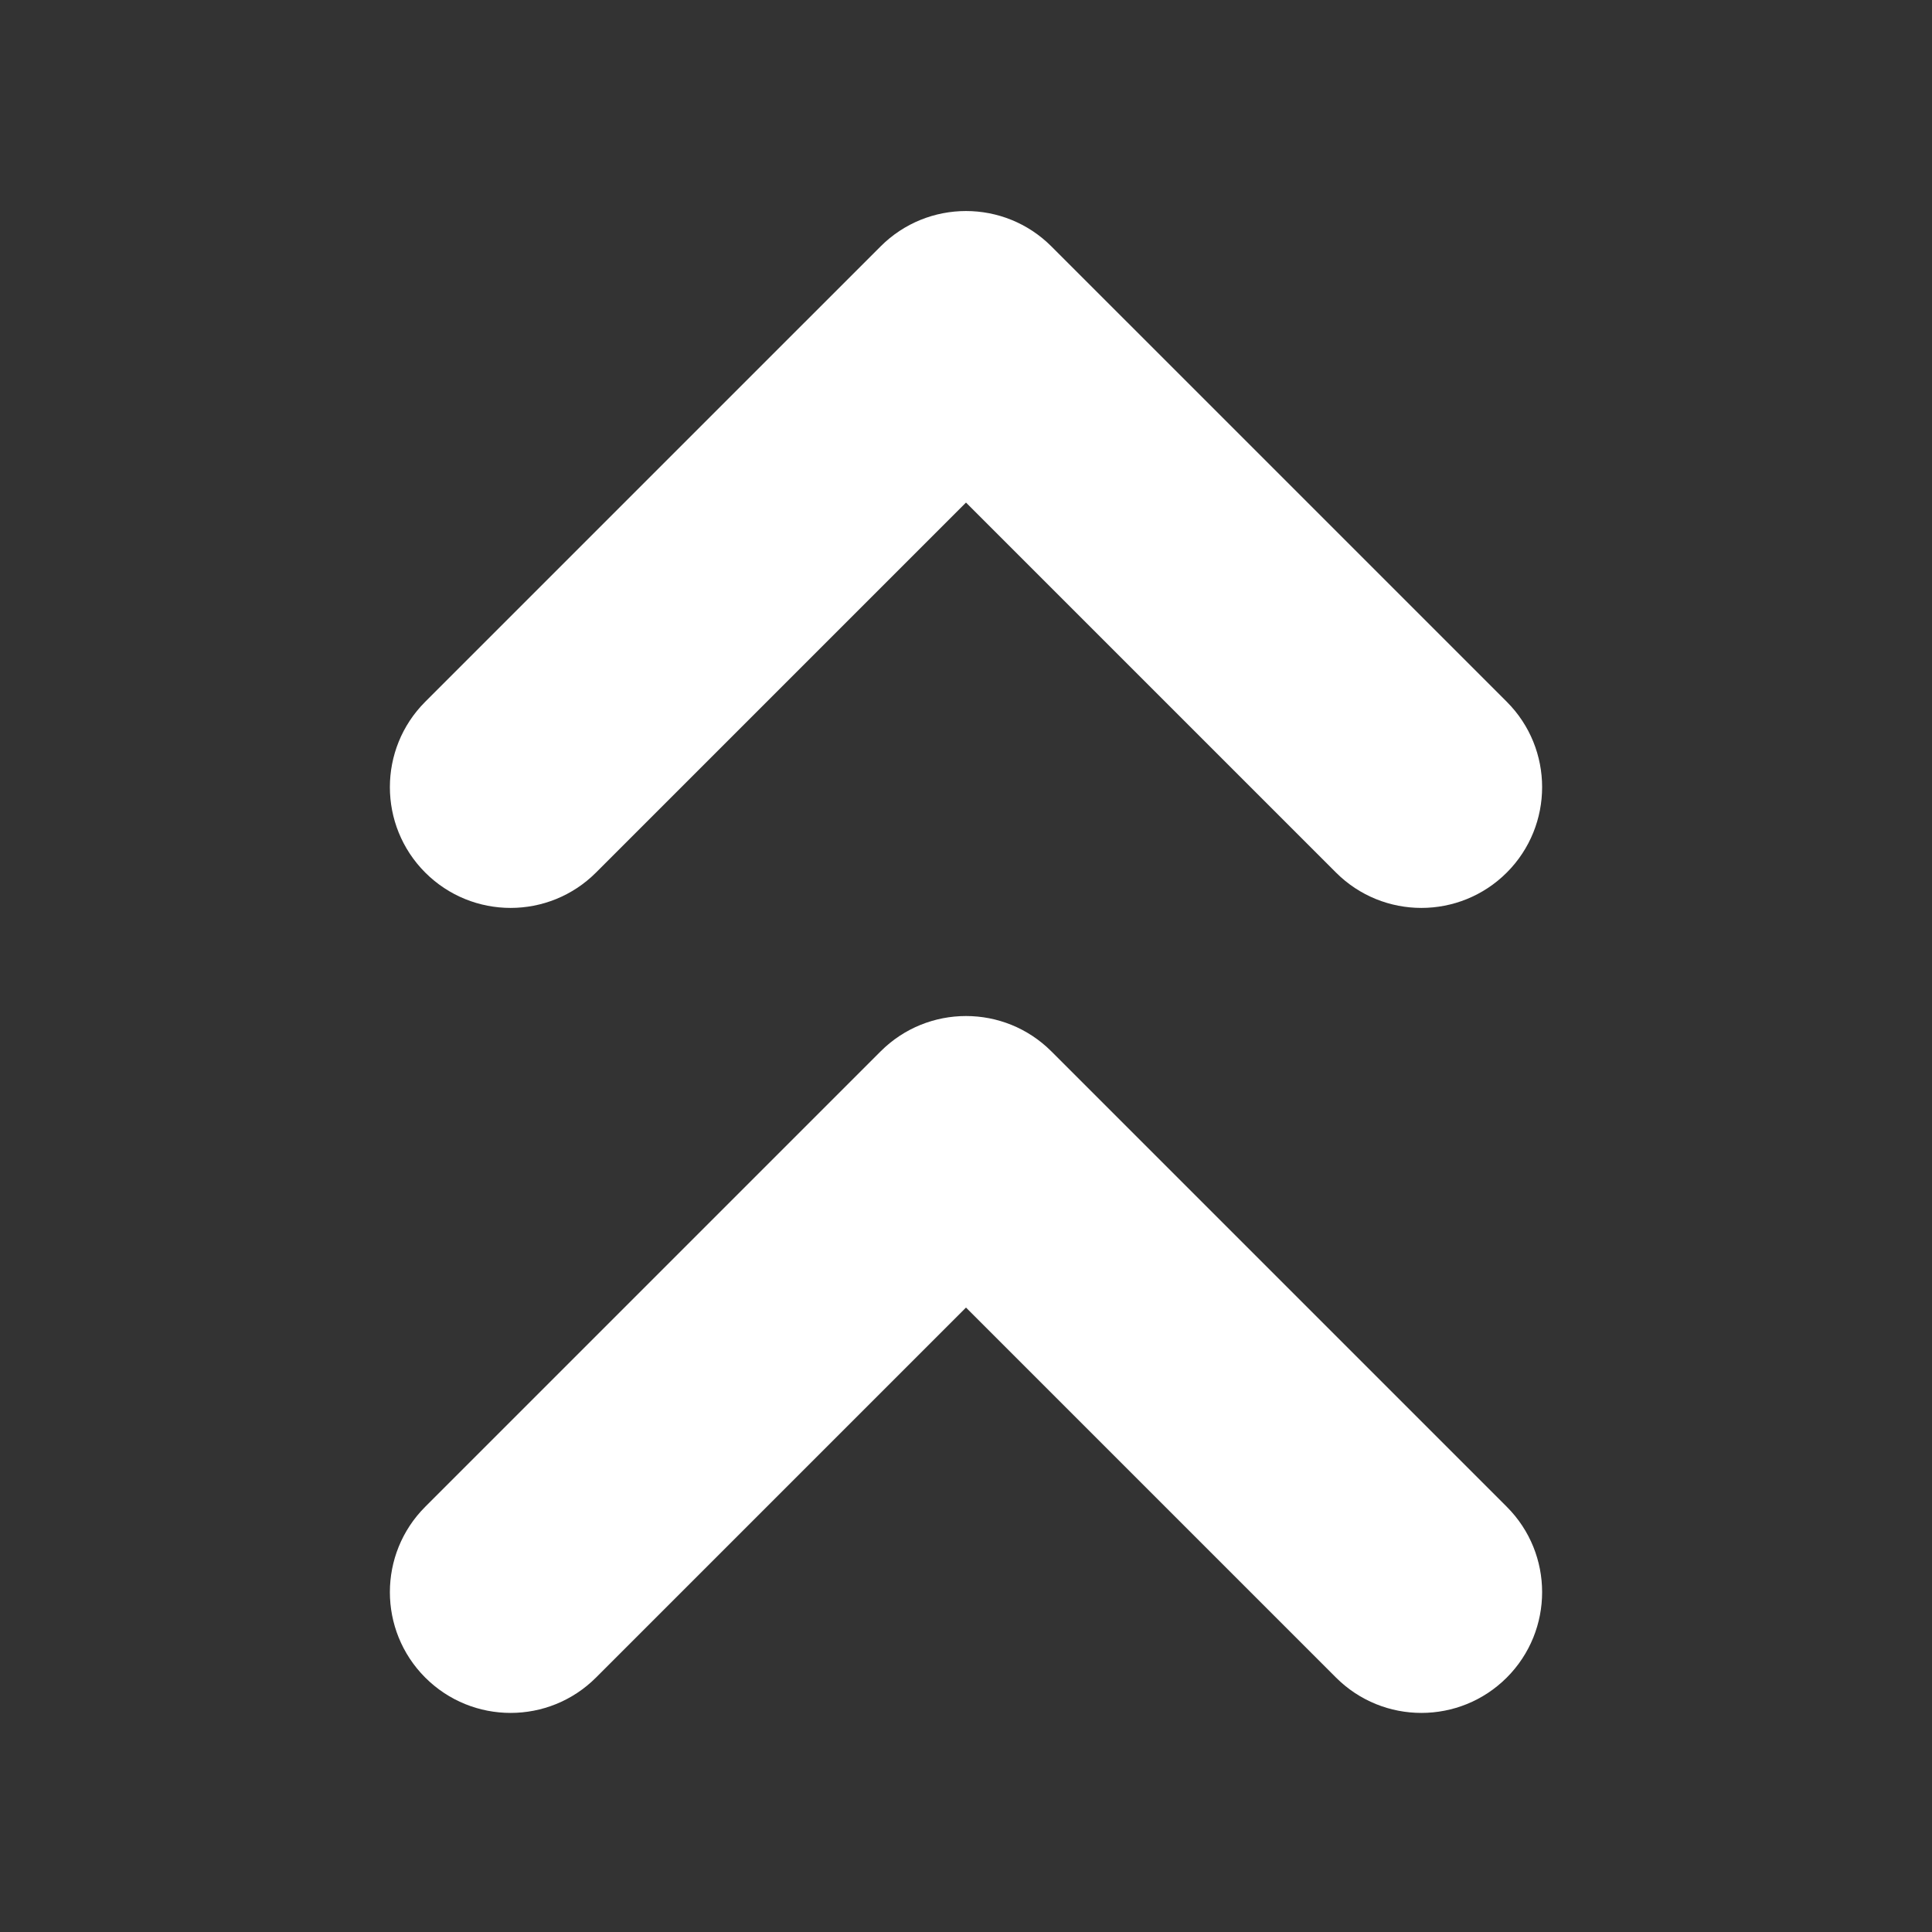
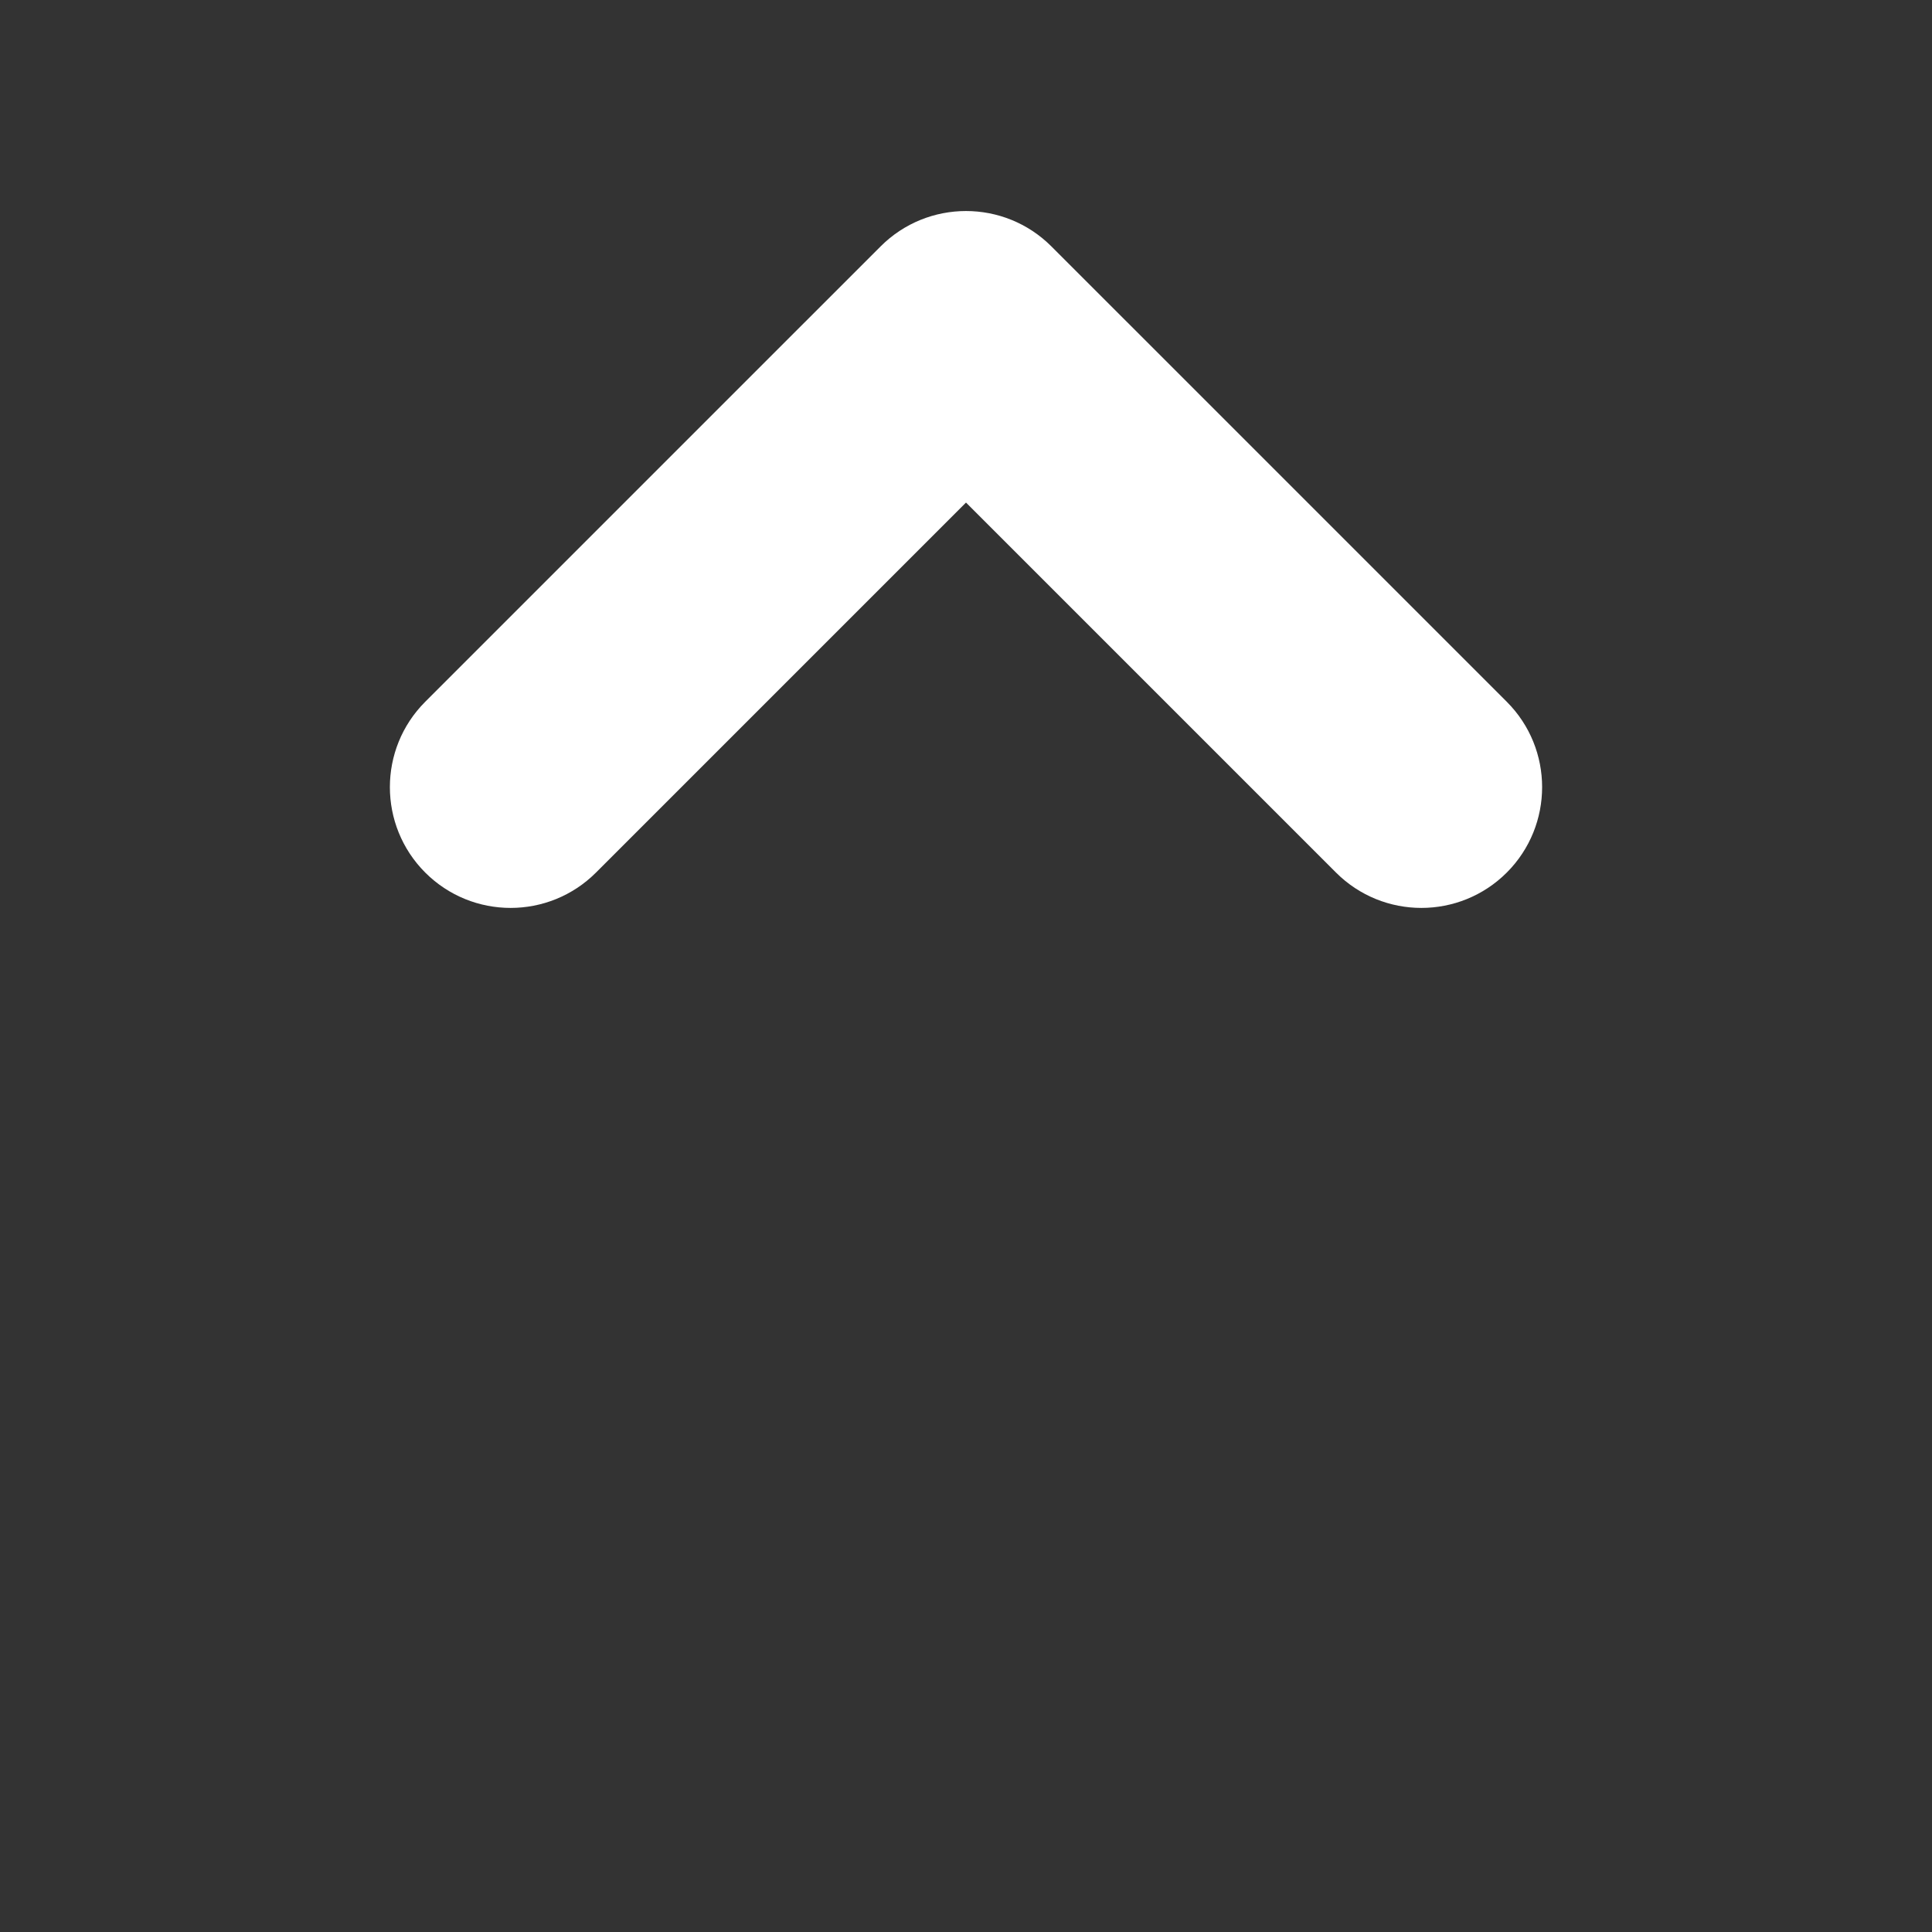
<svg xmlns="http://www.w3.org/2000/svg" width="24" height="24" viewBox="0 0 24 24" fill="none">
  <rect x="0" y="0" width="24" height="24" fill="#333333" stroke="none" />
  <path fill-rule="evenodd" clip-rule="evenodd" d="M10.939 3.061C11.525 2.475 12.475 2.475 13.061 3.061L18.718 8.718C19.303 9.303 19.303 10.253 18.718 10.839C18.132 11.425 17.182 11.425 16.596 10.839L12 6.243L7.404 10.839C6.818 11.425 5.868 11.425 5.282 10.839C4.697 10.253 4.697 9.303 5.282 8.718L10.939 3.061Z" fill="white" />
-   <path fill-rule="evenodd" clip-rule="evenodd" d="M10.939 13.061C11.525 12.475 12.475 12.475 13.061 13.061L18.718 18.718C19.303 19.303 19.303 20.253 18.718 20.839C18.132 21.425 17.182 21.425 16.596 20.839L12 16.243L7.404 20.839C6.818 21.425 5.868 21.425 5.282 20.839C4.697 20.253 4.697 19.303 5.282 18.718L10.939 13.061Z" fill="white" />
</svg>